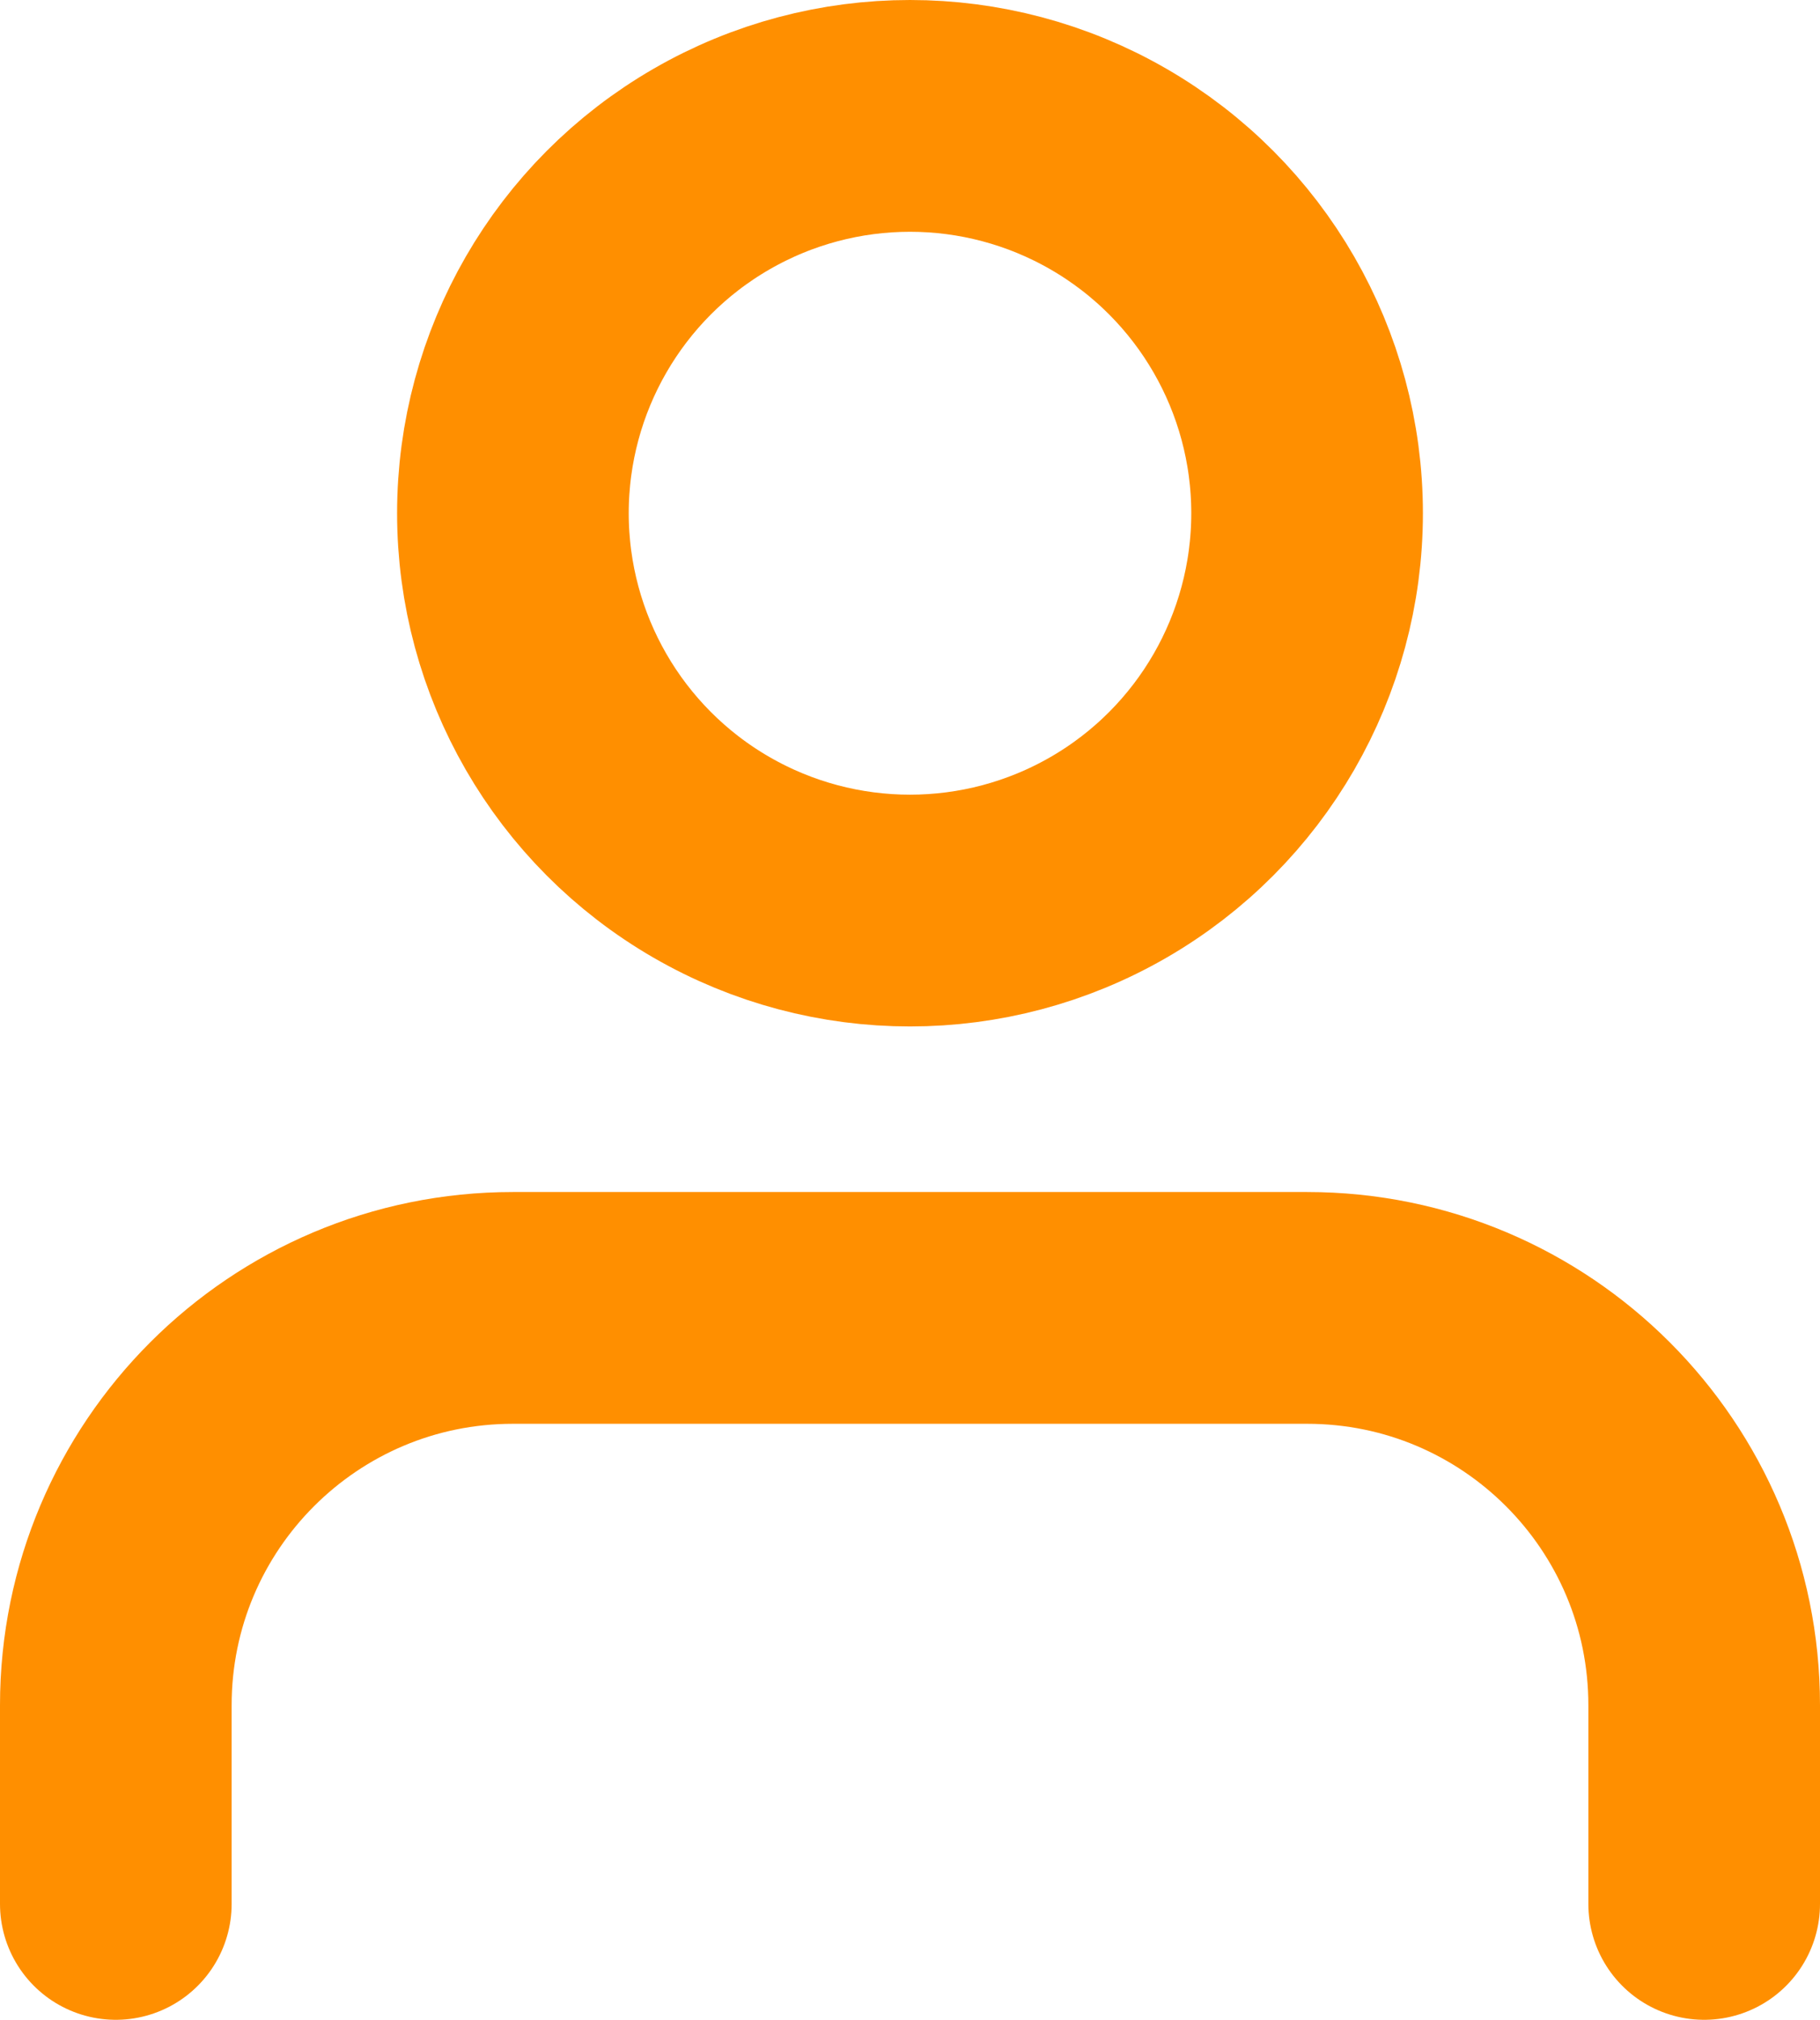
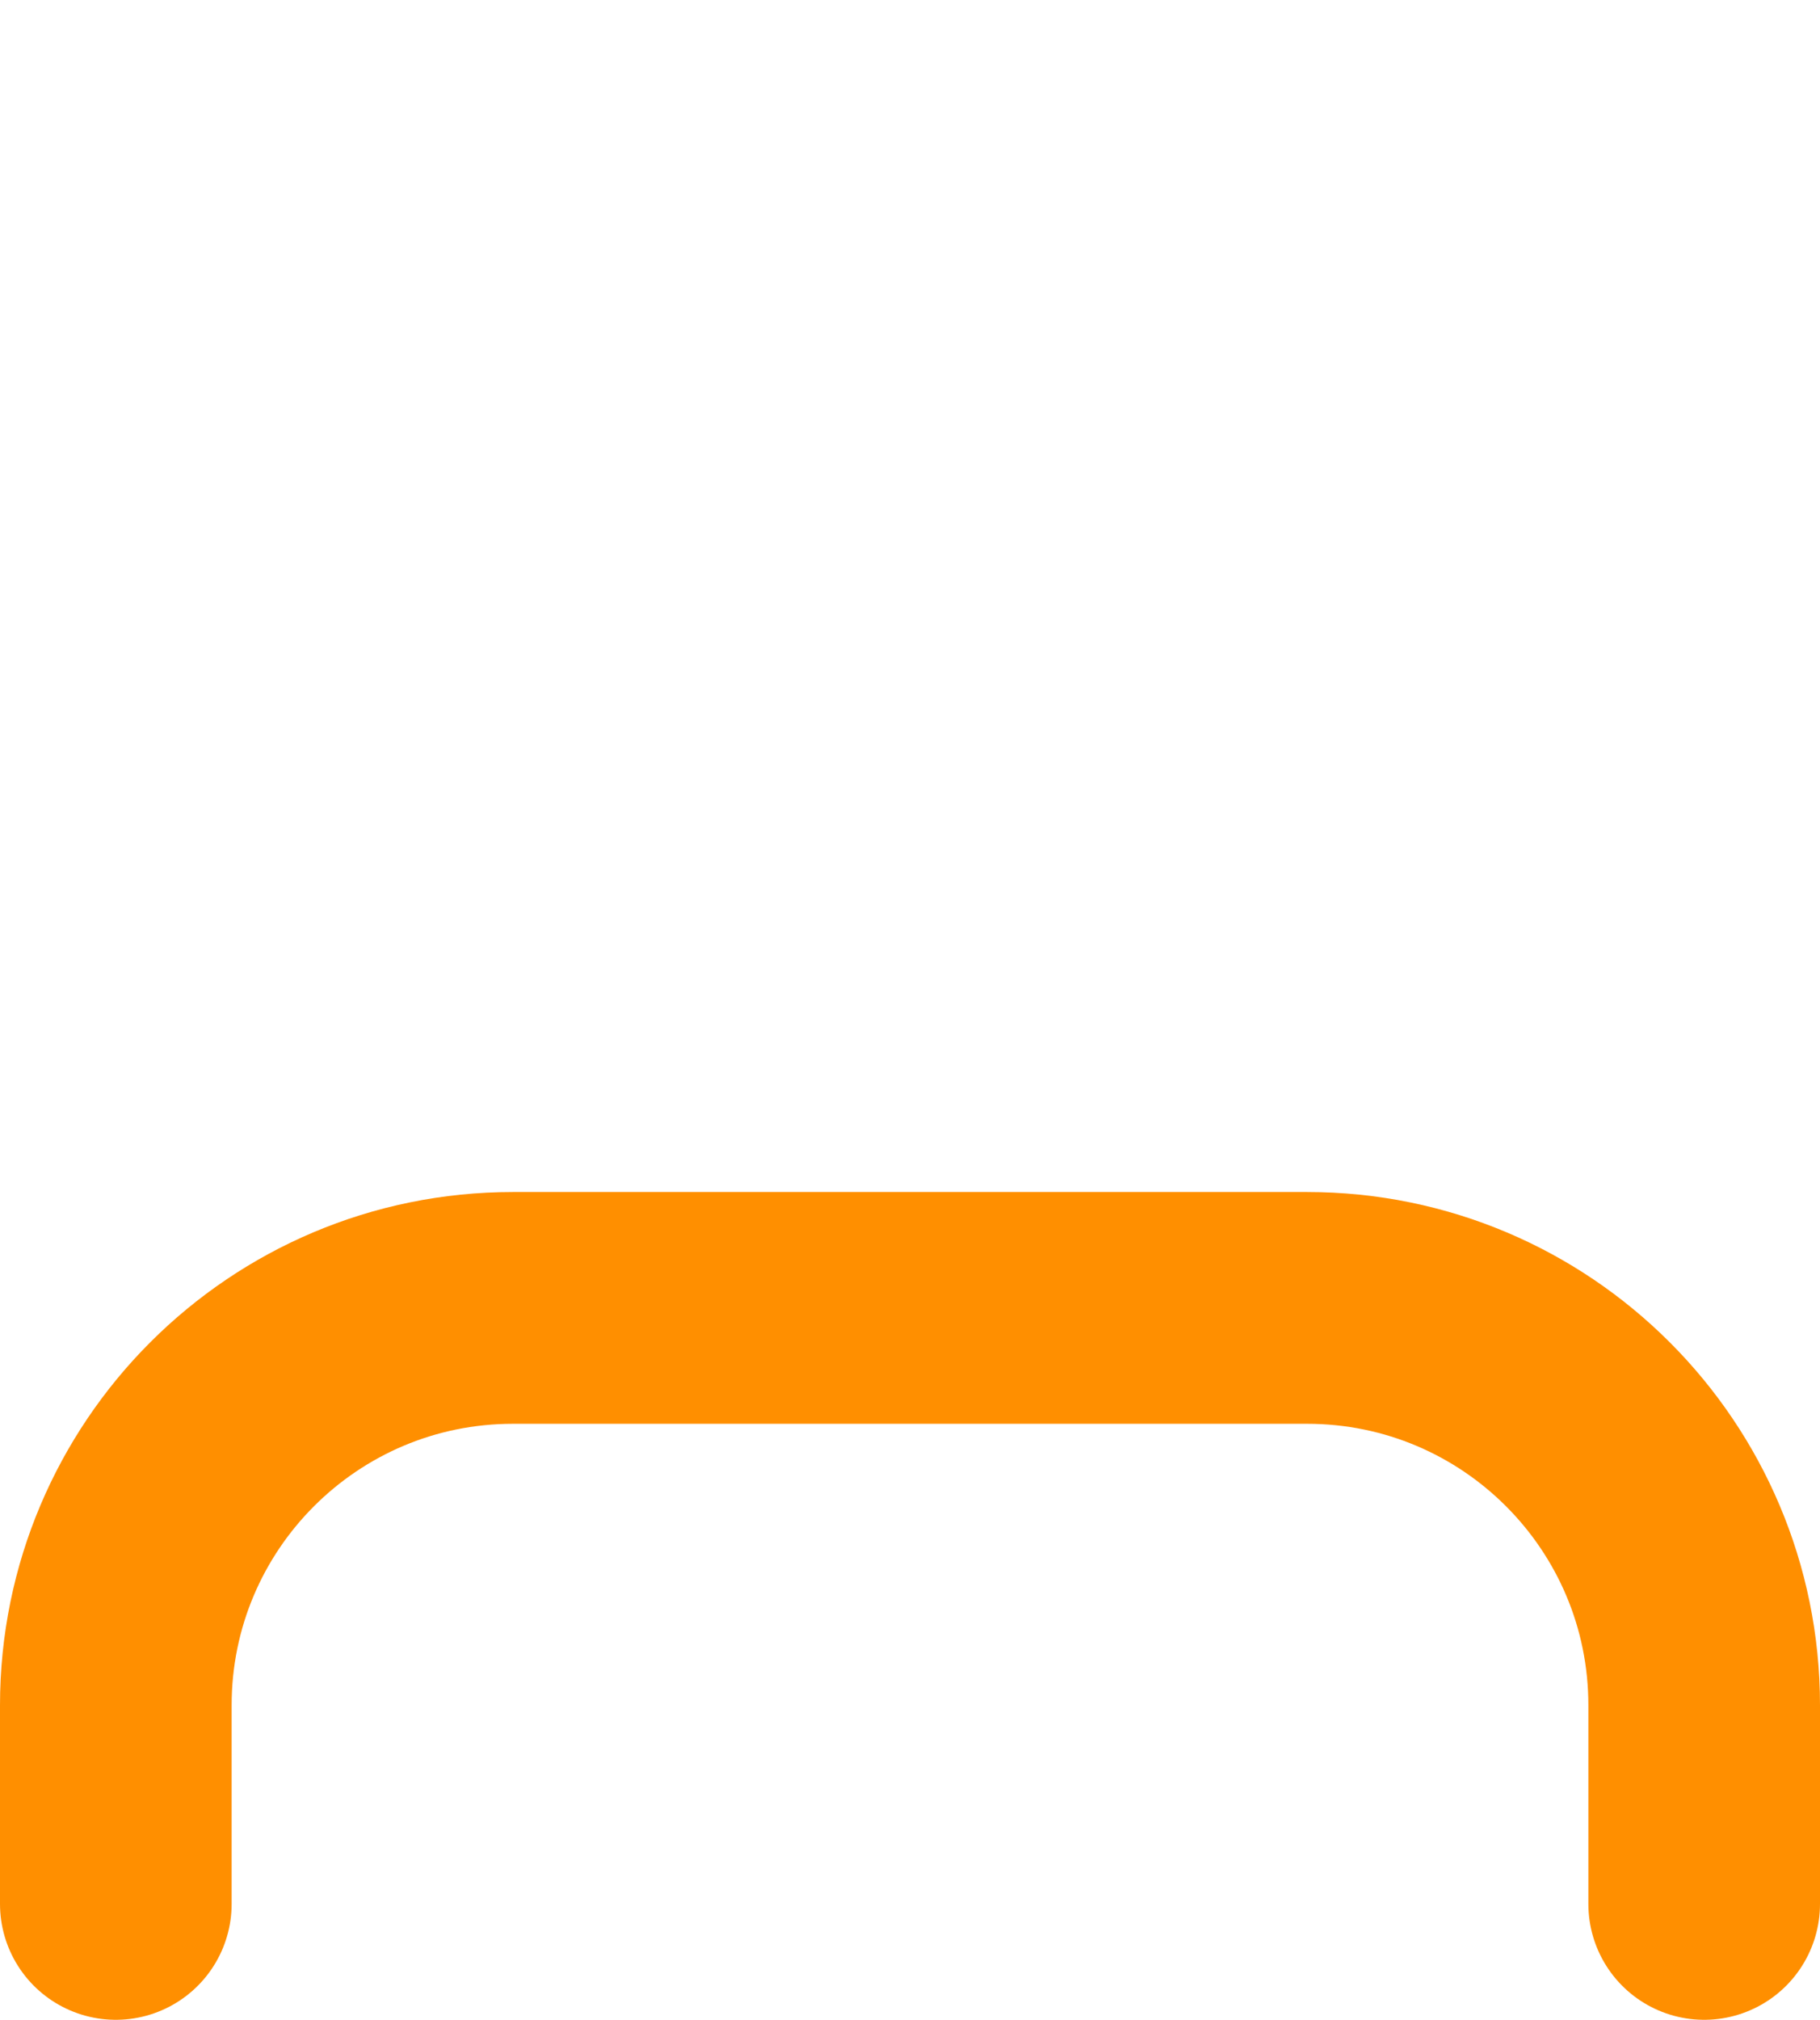
<svg xmlns="http://www.w3.org/2000/svg" width="27.5px" height="30.5px" viewBox="0 0 27.5 30.5" version="1.1">
  <title>user</title>
  <g id="Layout-Desktop" stroke="none" stroke-width="1" fill="none" fill-rule="evenodd" stroke-linecap="round" stroke-linejoin="round">
    <g id="Konto-Übersicht" transform="translate(-160.25, -283.25)" stroke="#FF8F00" stroke-width="3.5">
      <g id="Group-19" transform="translate(160, 285)">
        <g id="user" transform="translate(2, 0)">
          <path d="M24,27 L24,24 C24,20.686 21.314,18 18,18 L6,18 C2.686,18 0,20.686 0,24 L0,27" id="Path" />
-           <circle id="Oval" cx="12" cy="6" r="6" />
        </g>
      </g>
    </g>
  </g>
</svg>